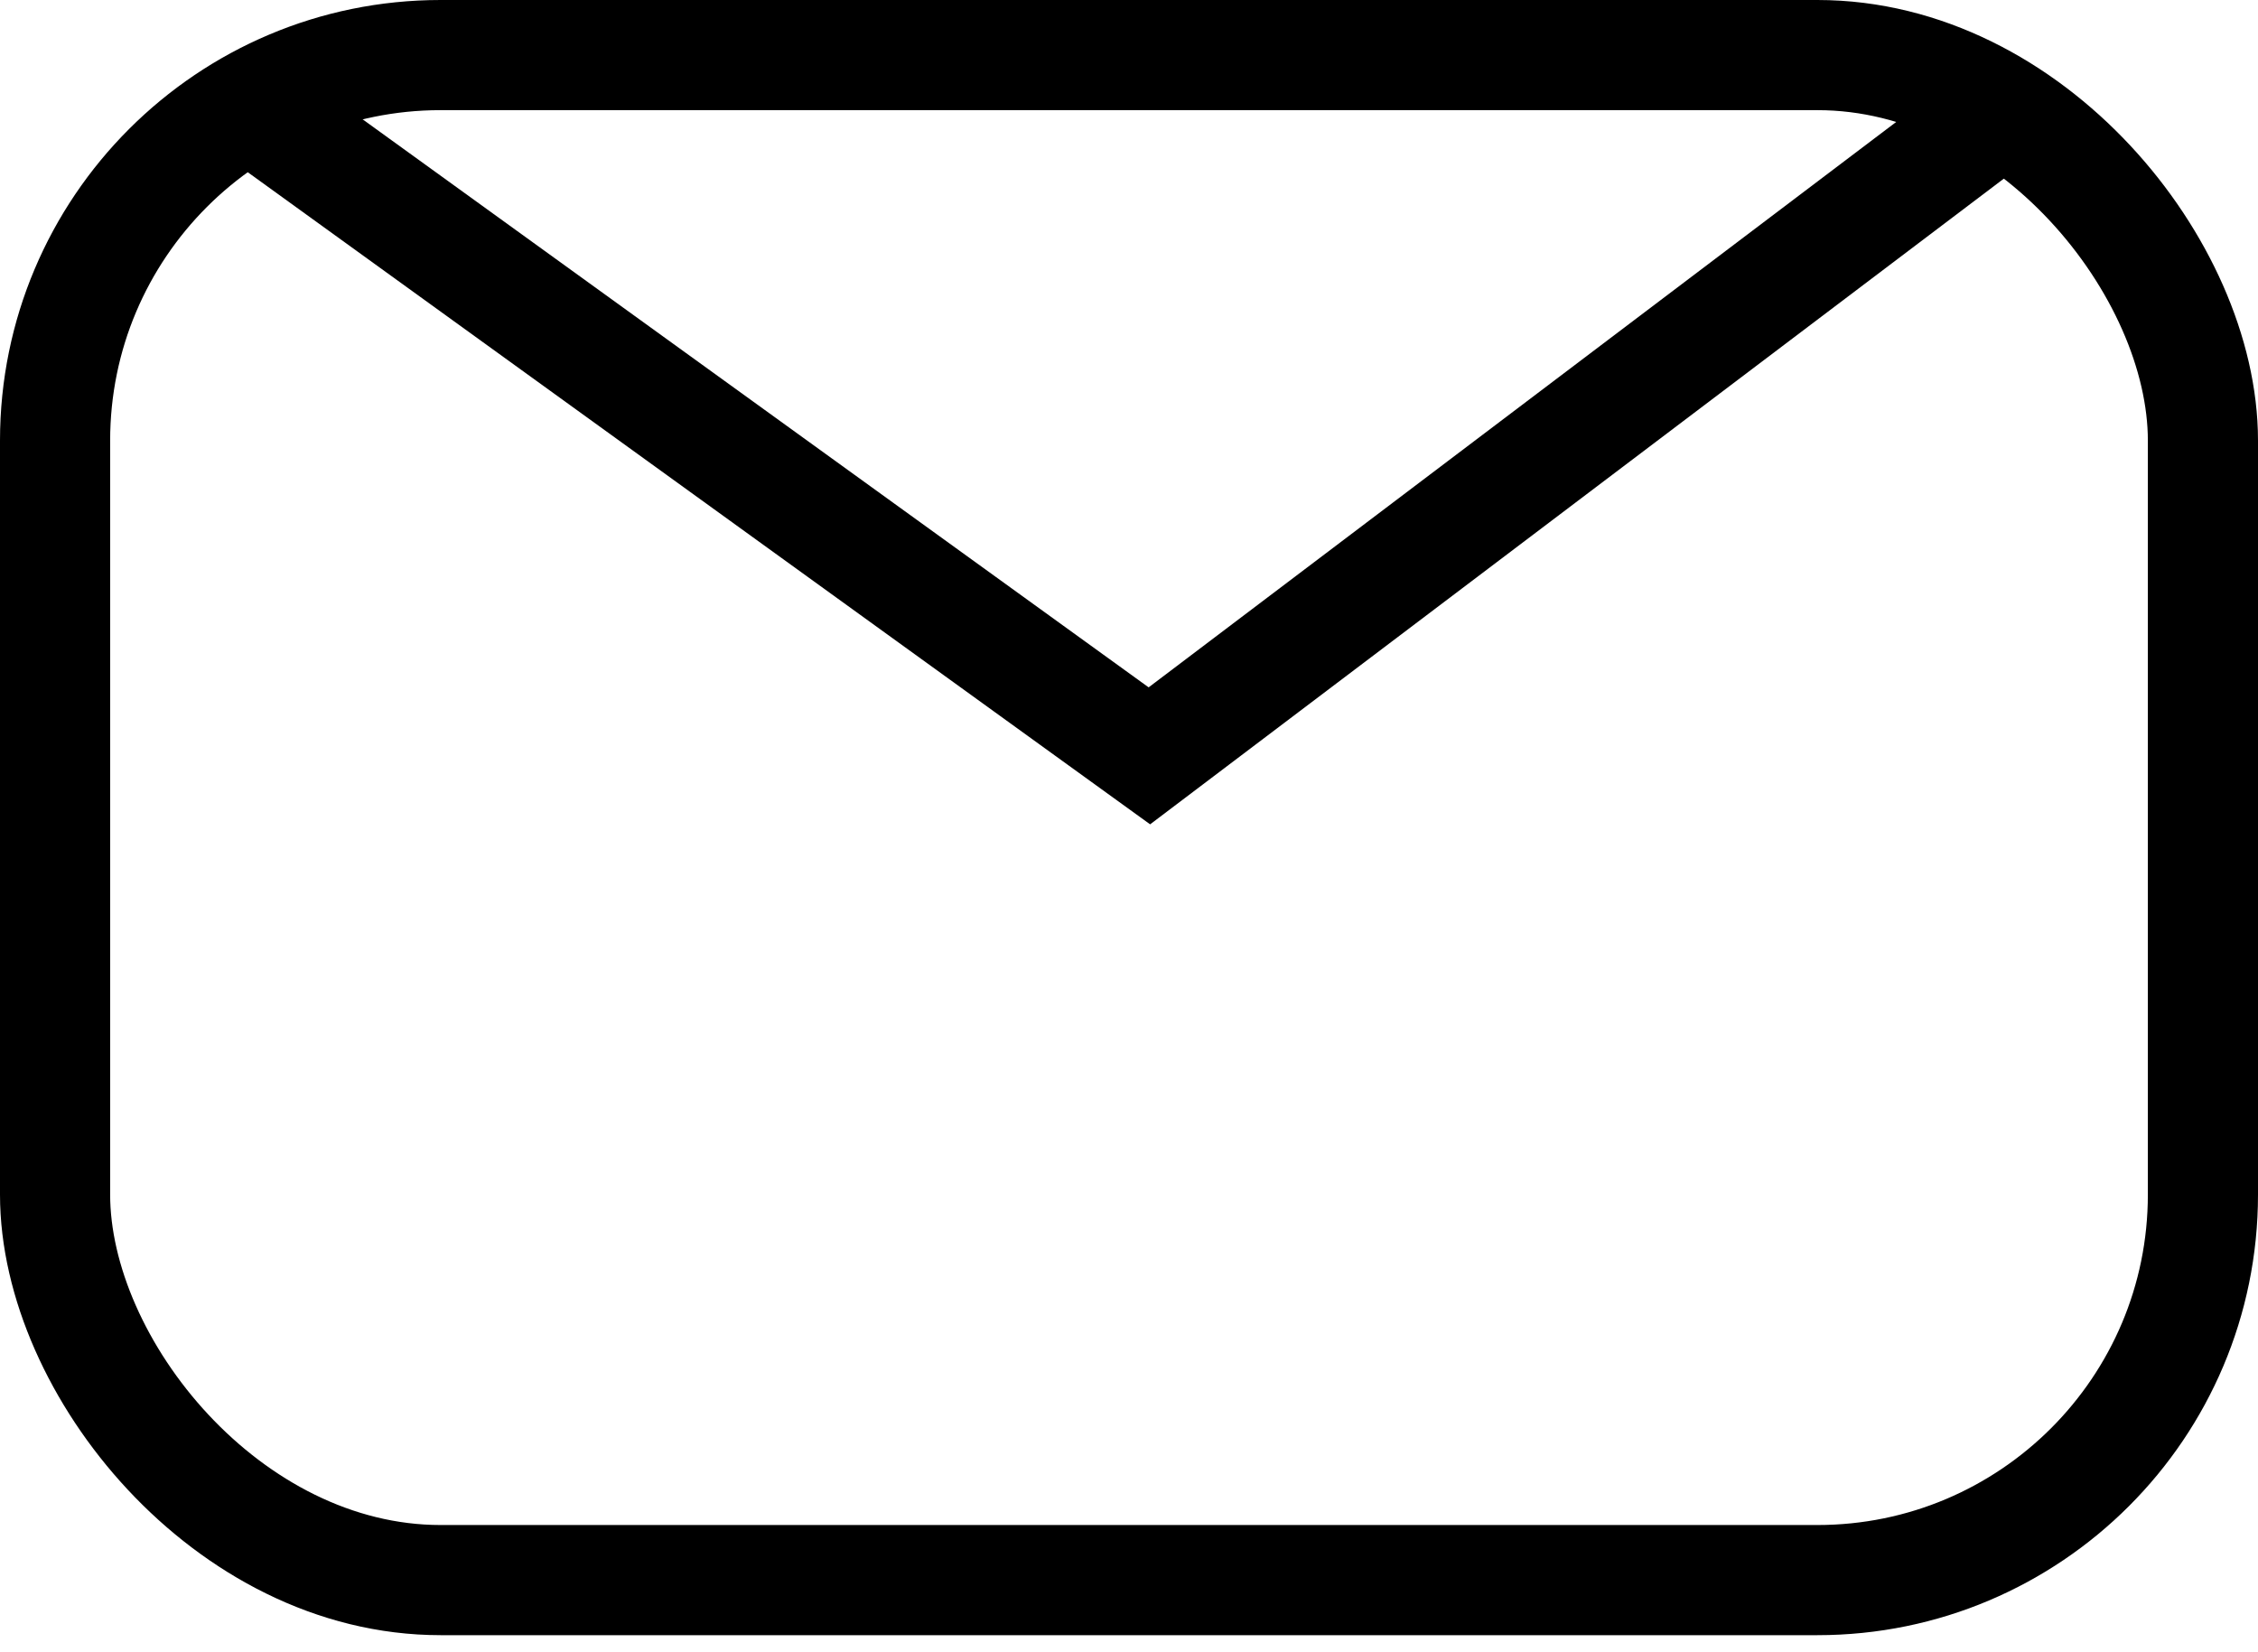
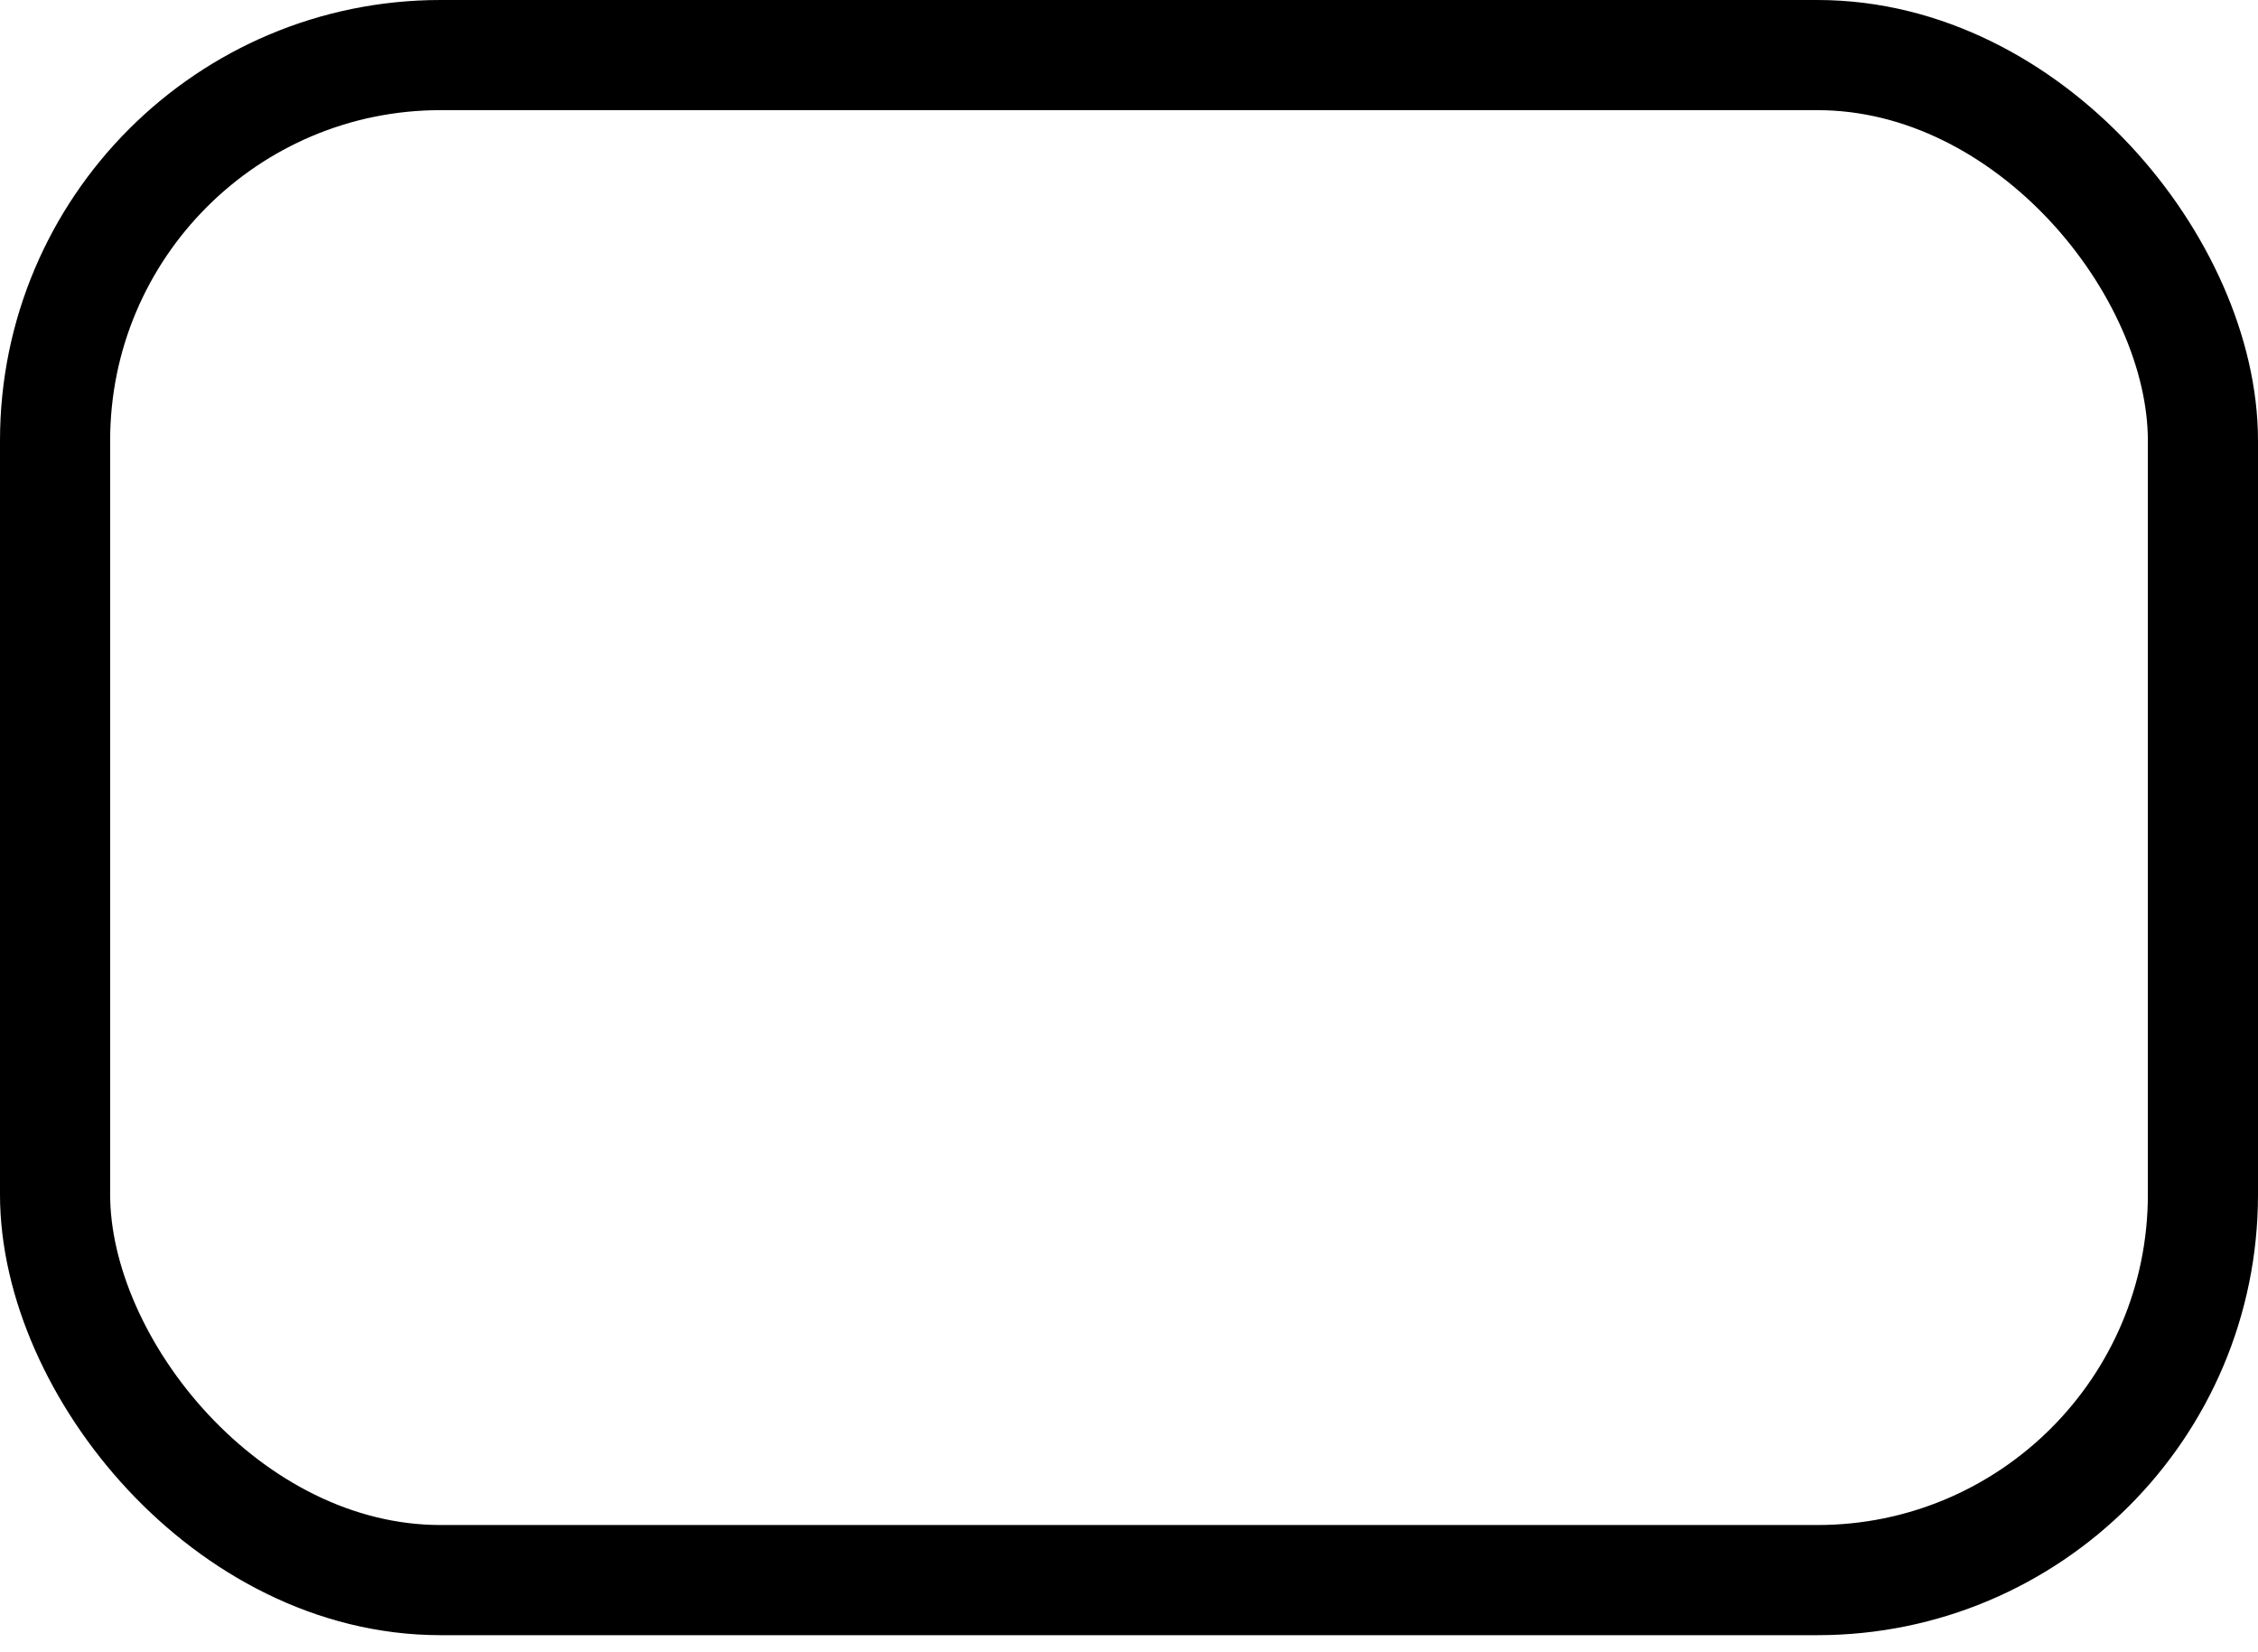
<svg xmlns="http://www.w3.org/2000/svg" width="41" height="30" viewBox="0 0 41 30" fill="none">
  <rect x="1" y="1" width="39" height="27.69" rx="7" stroke="black" stroke-width="2" />
-   <path d="M4.241 1.707L20.87 13.724L36.759 1.707" stroke="black" stroke-width="2" />
</svg>